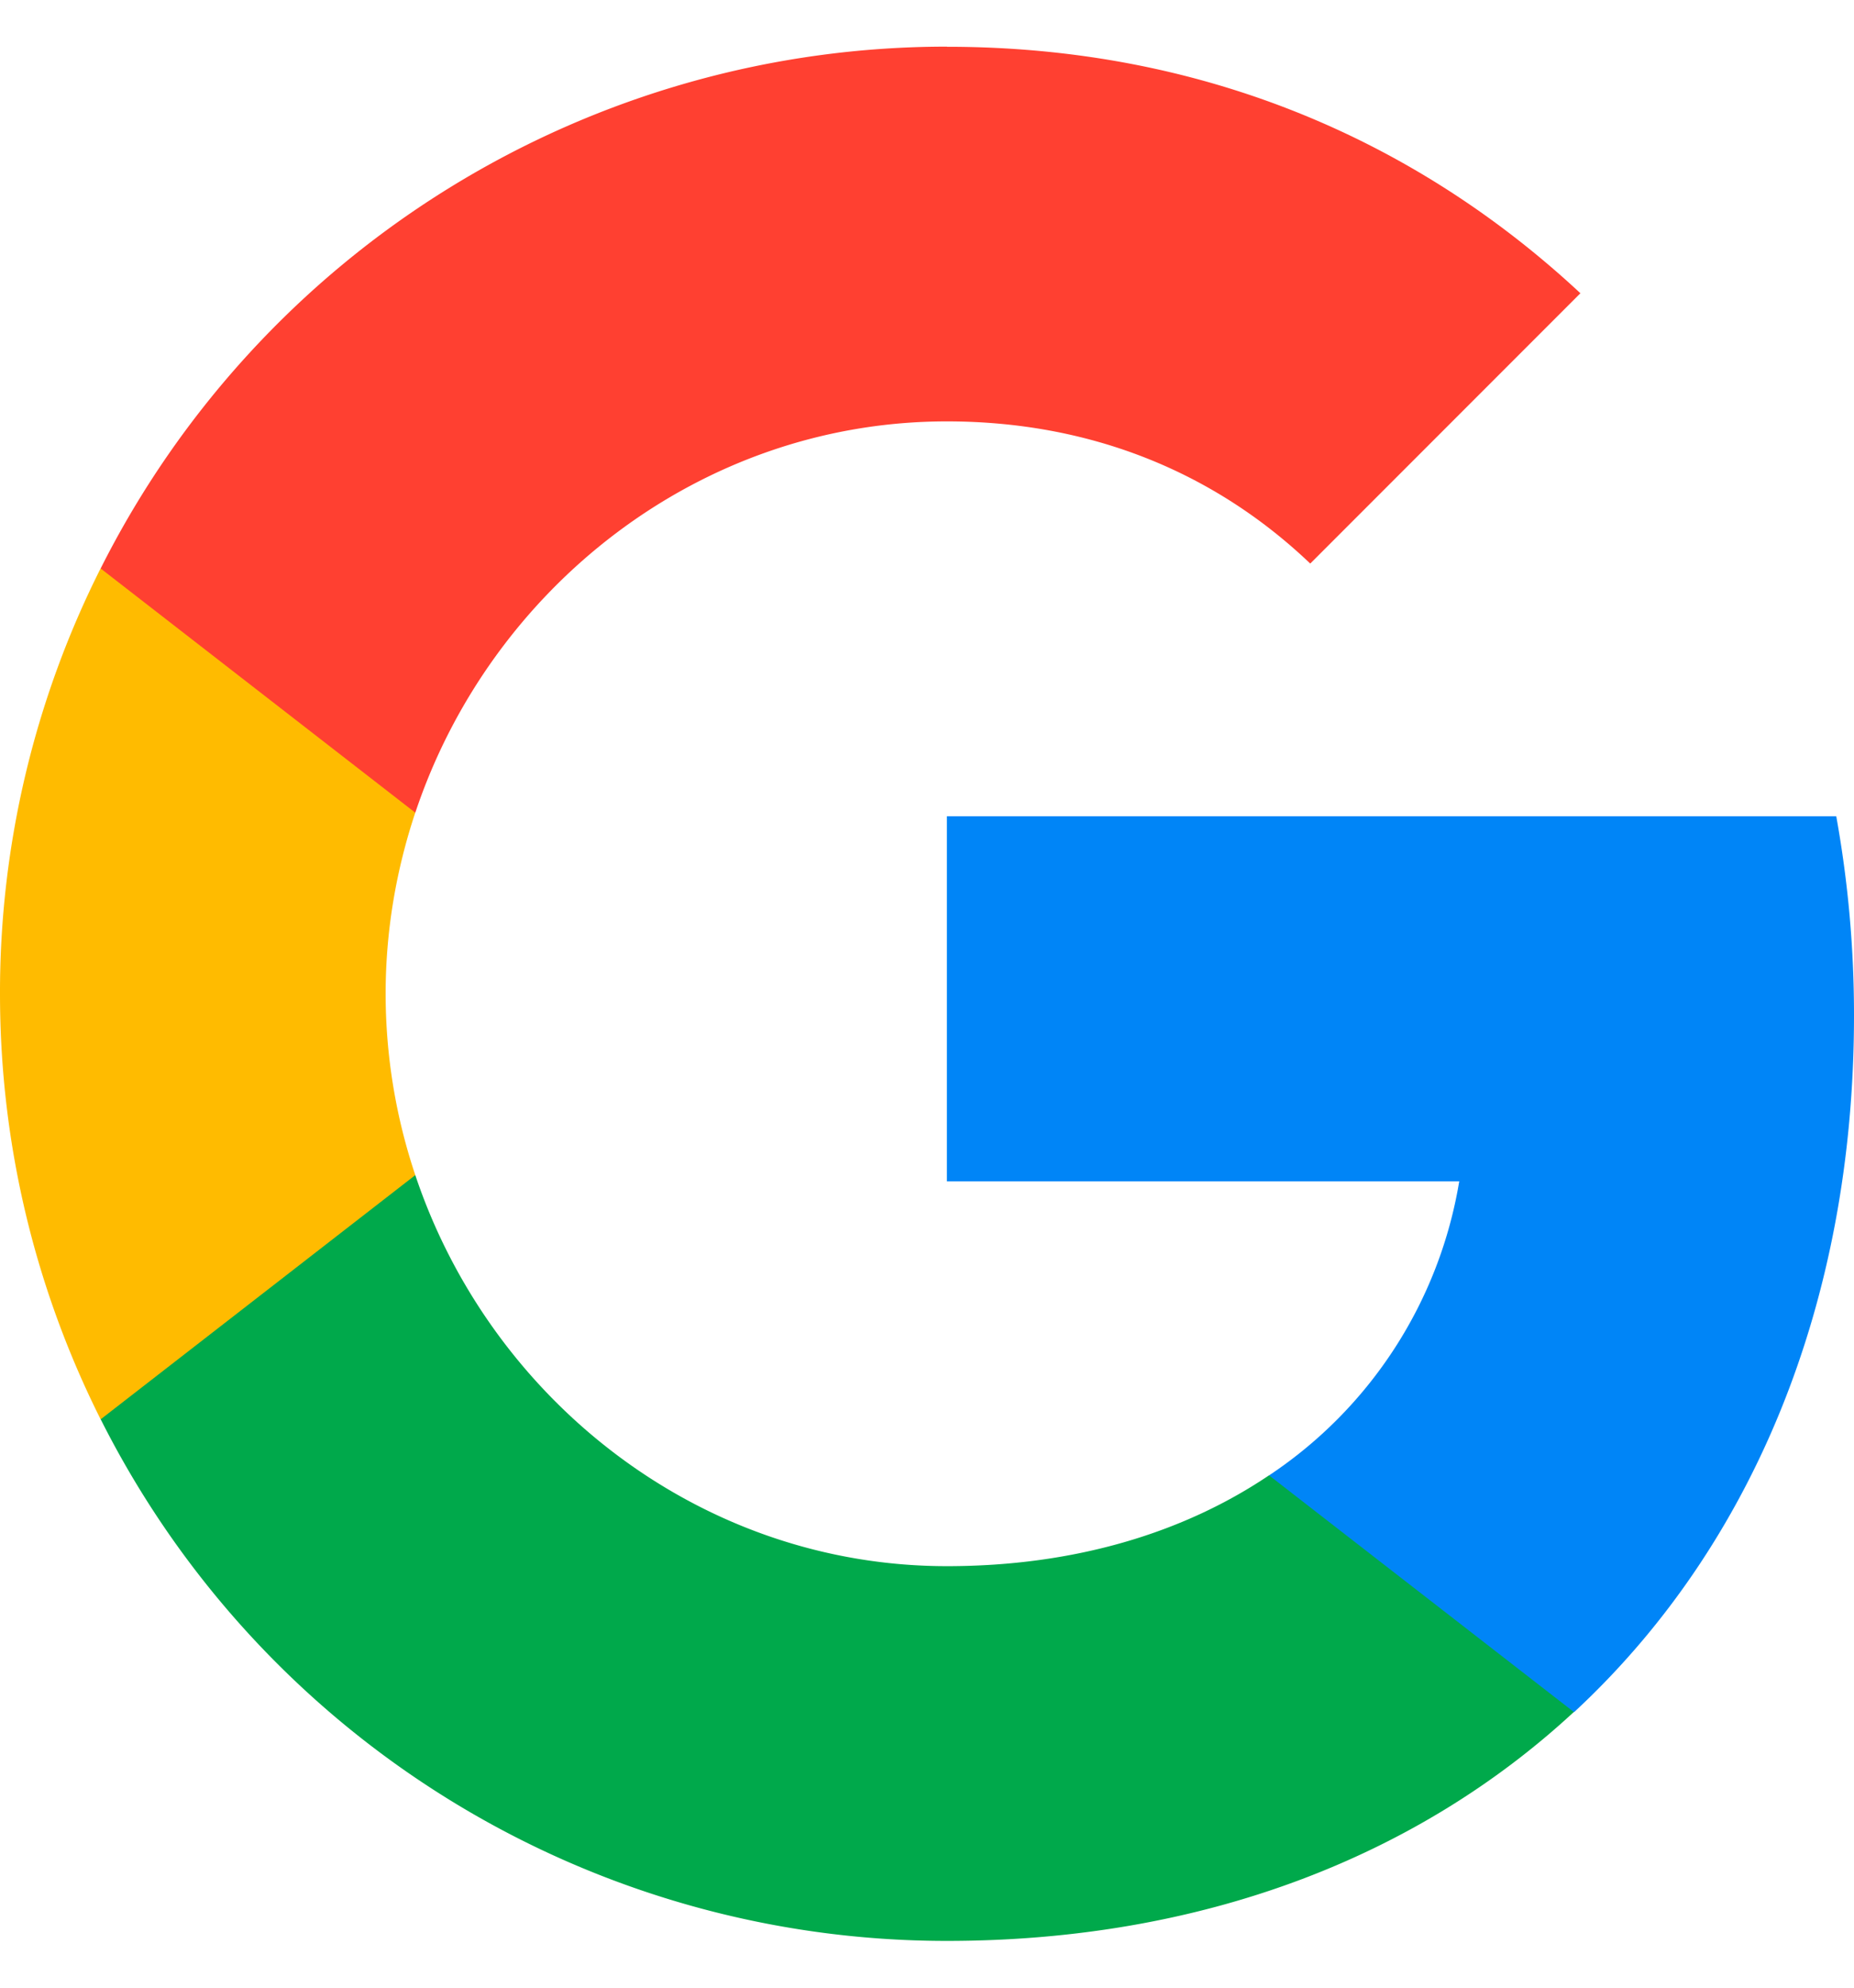
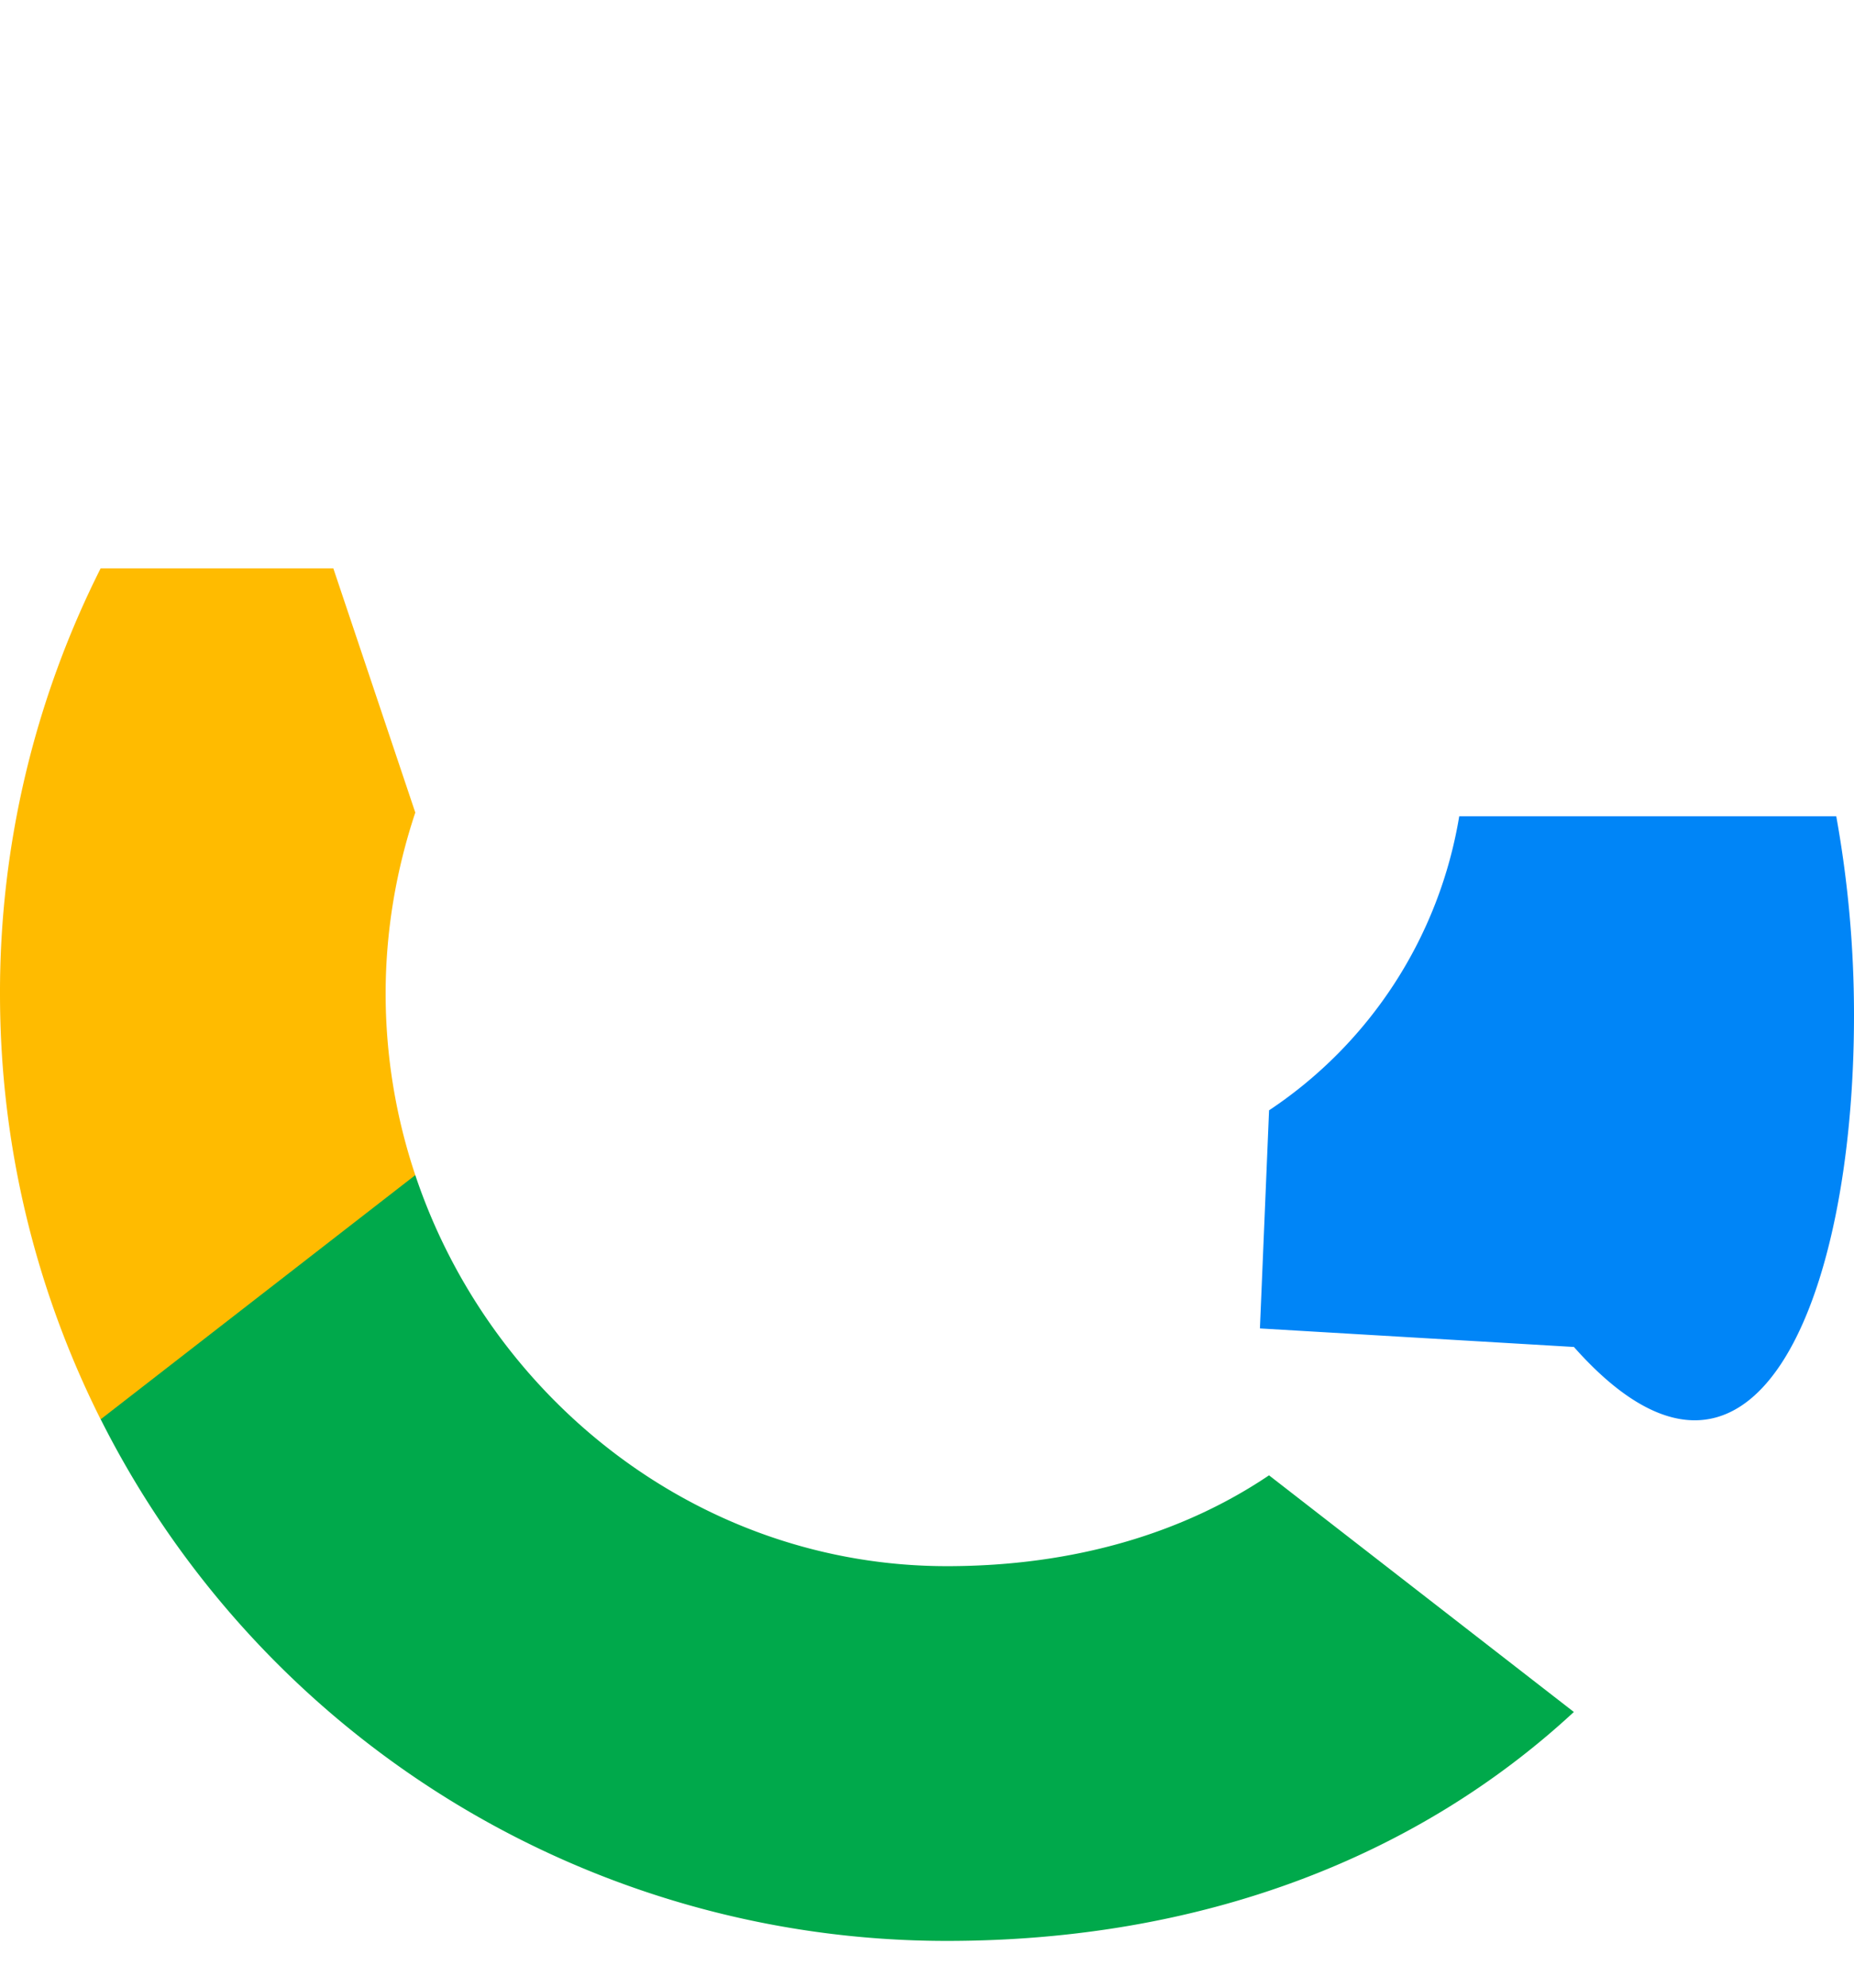
<svg xmlns="http://www.w3.org/2000/svg" width="14" height="15" fill="none">
-   <path fill="#0085F7" d="M13.866 6.16H7.15v2.755h3.869a3.314 3.314 0 0 1-1.436 2.219l-.069 1.646 2.373.14-.001.001C13.229 11.677 14 9.837 14 7.663a8.42 8.42 0 0 0-.134-1.503Z" />
+   <path fill="#0085F7" d="M13.866 6.16H7.15h3.869a3.314 3.314 0 0 1-1.436 2.219l-.069 1.646 2.373.14-.001.001C13.229 11.677 14 9.837 14 7.663a8.42 8.42 0 0 0-.134-1.503Z" />
  <path fill="#00A94B" d="M9.583 11.134h-.001c-.641.432-1.466.685-2.431.685-1.866 0-3.448-1.257-4.015-2.951l-1.98-.313L.76 10.71a7.151 7.151 0 0 0 6.39 3.937c1.93 0 3.553-.634 4.734-1.727v-.001l-2.302-1.786Z" />
  <path fill="#FB0" d="M2.912 7.5c0-.476.08-.936.224-1.368l-.619-1.843H.76A7.114 7.114 0 0 0 0 7.5c0 1.155.275 2.245.76 3.211l2.376-1.843A4.31 4.31 0 0 1 2.912 7.5Z" />
-   <path fill="#FF4031" d="M7.15.352A7.152 7.152 0 0 0 .76 4.29l2.376 1.843C3.702 4.438 5.285 3.18 7.15 3.18c1.055 0 1.999.363 2.744 1.073l2.04-2.04C10.696 1.06 9.08.353 7.152.353Z" />
</svg>